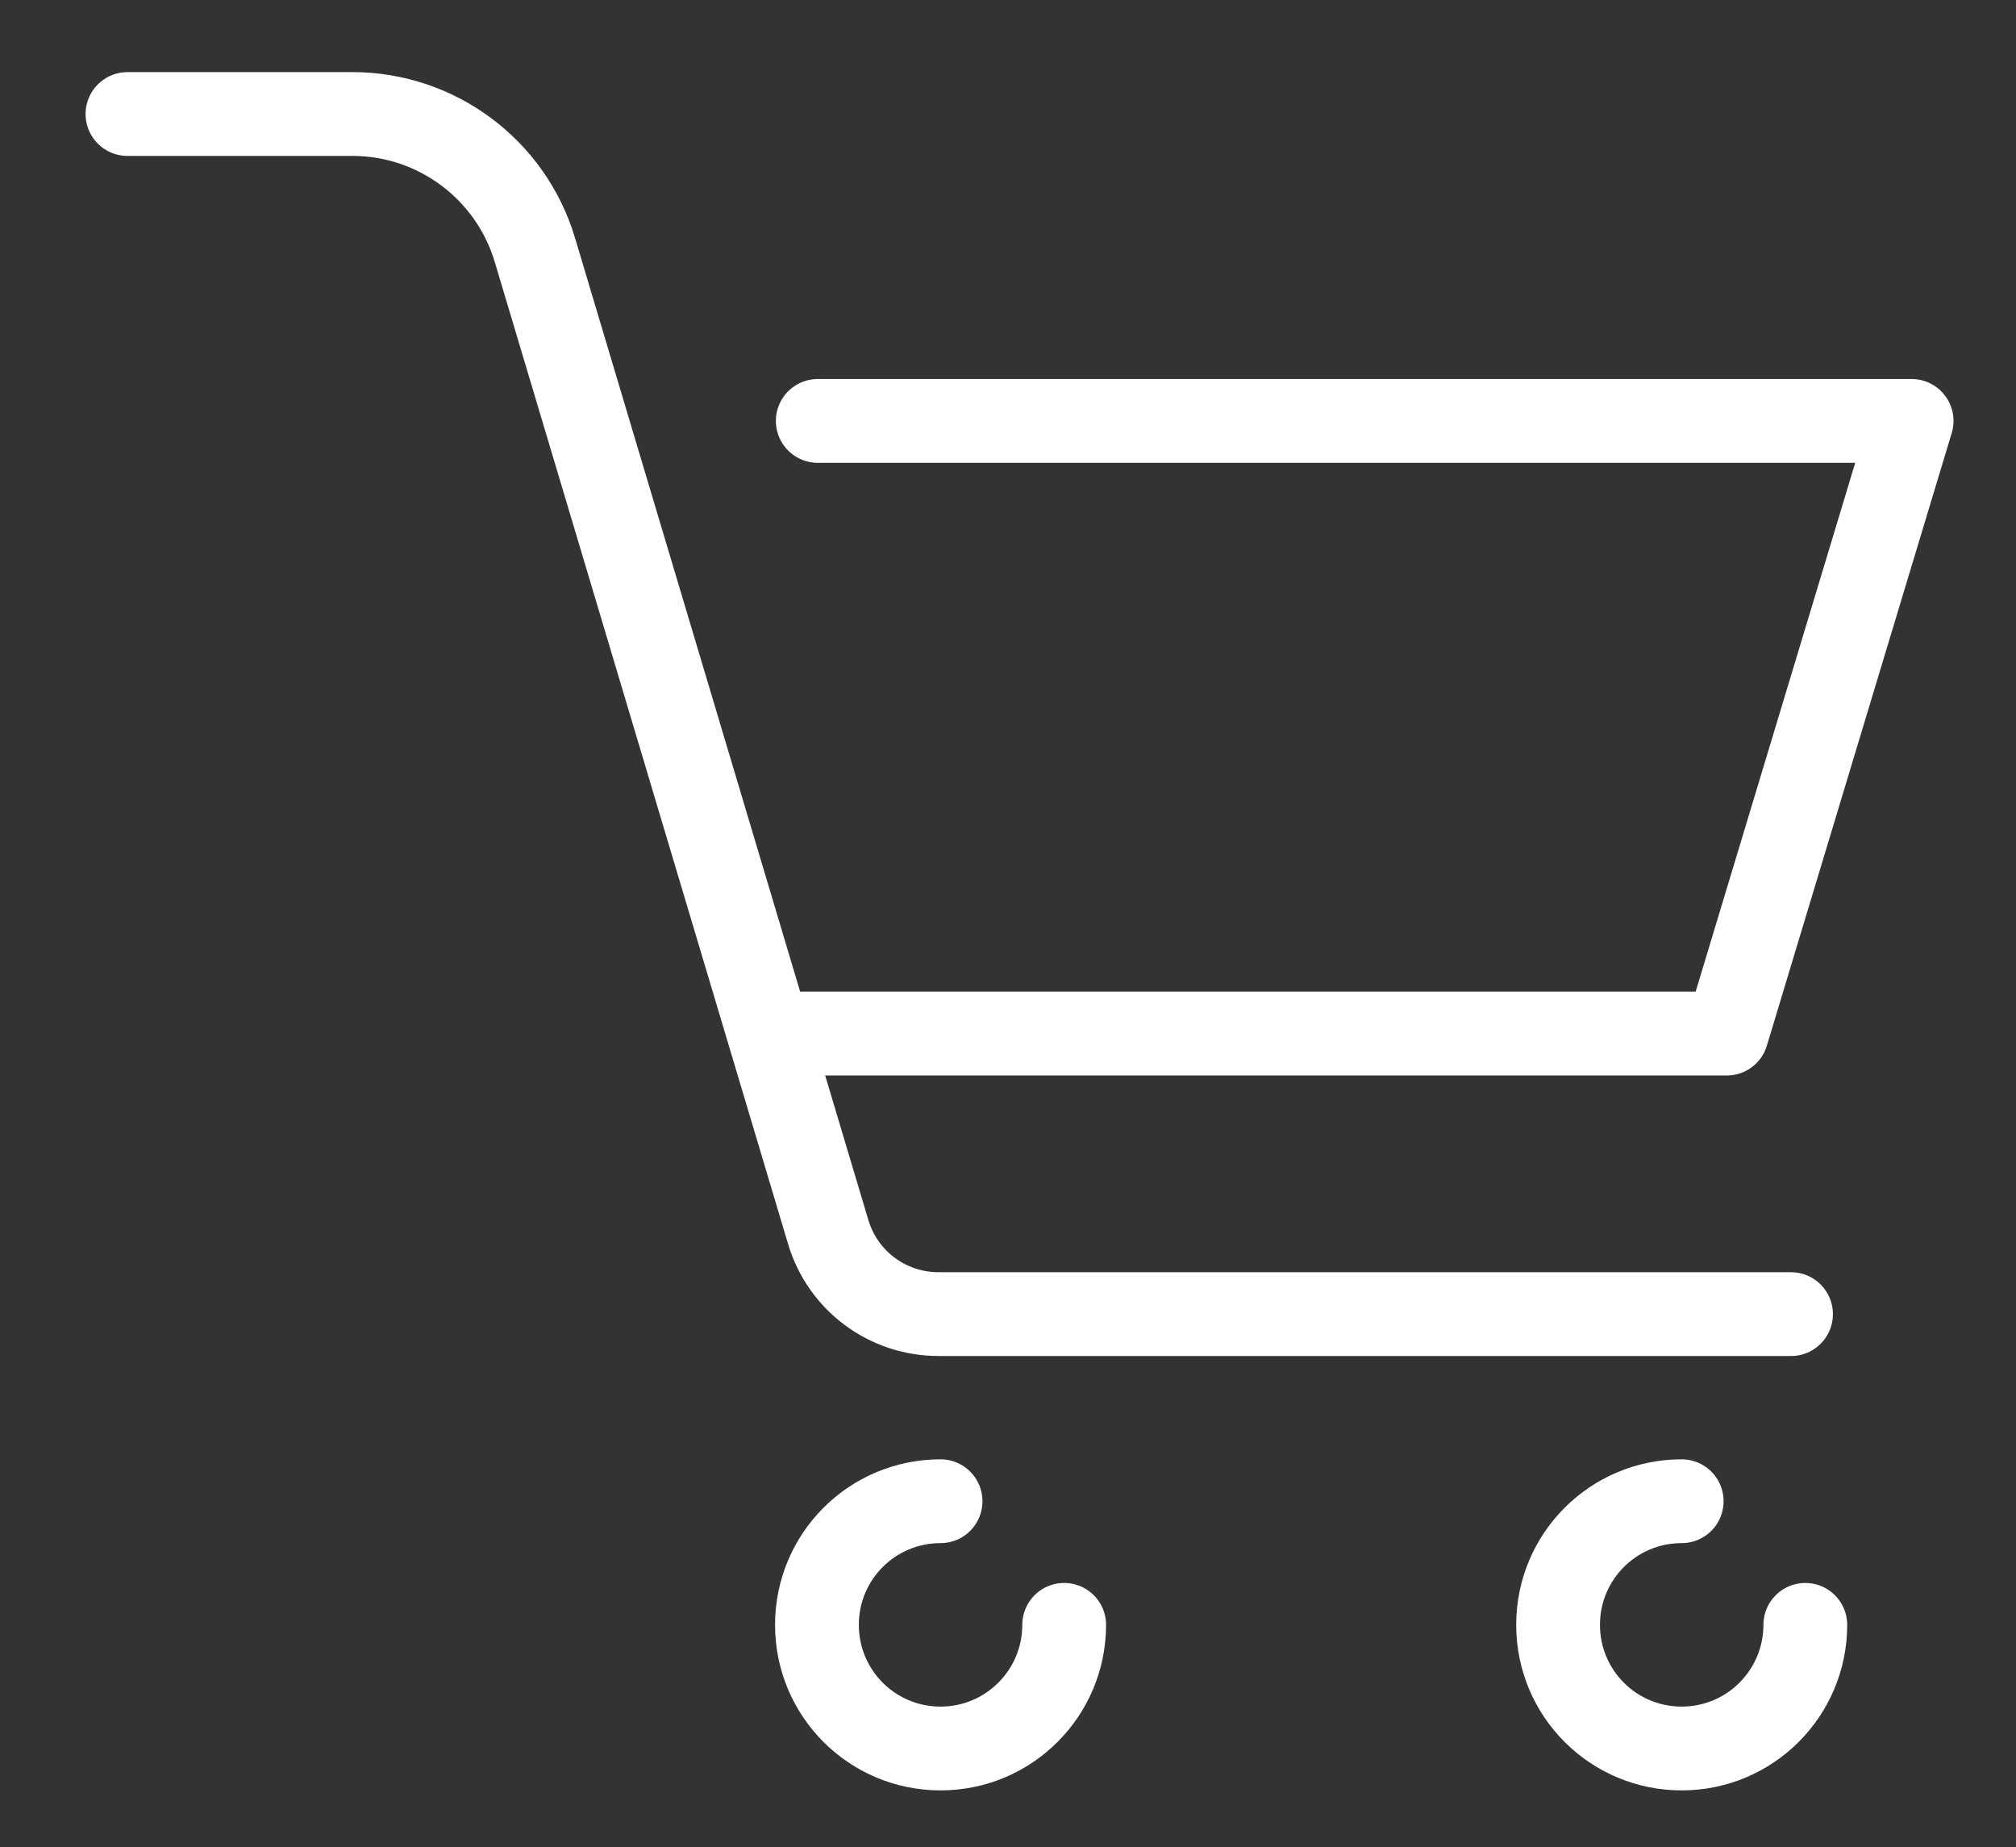
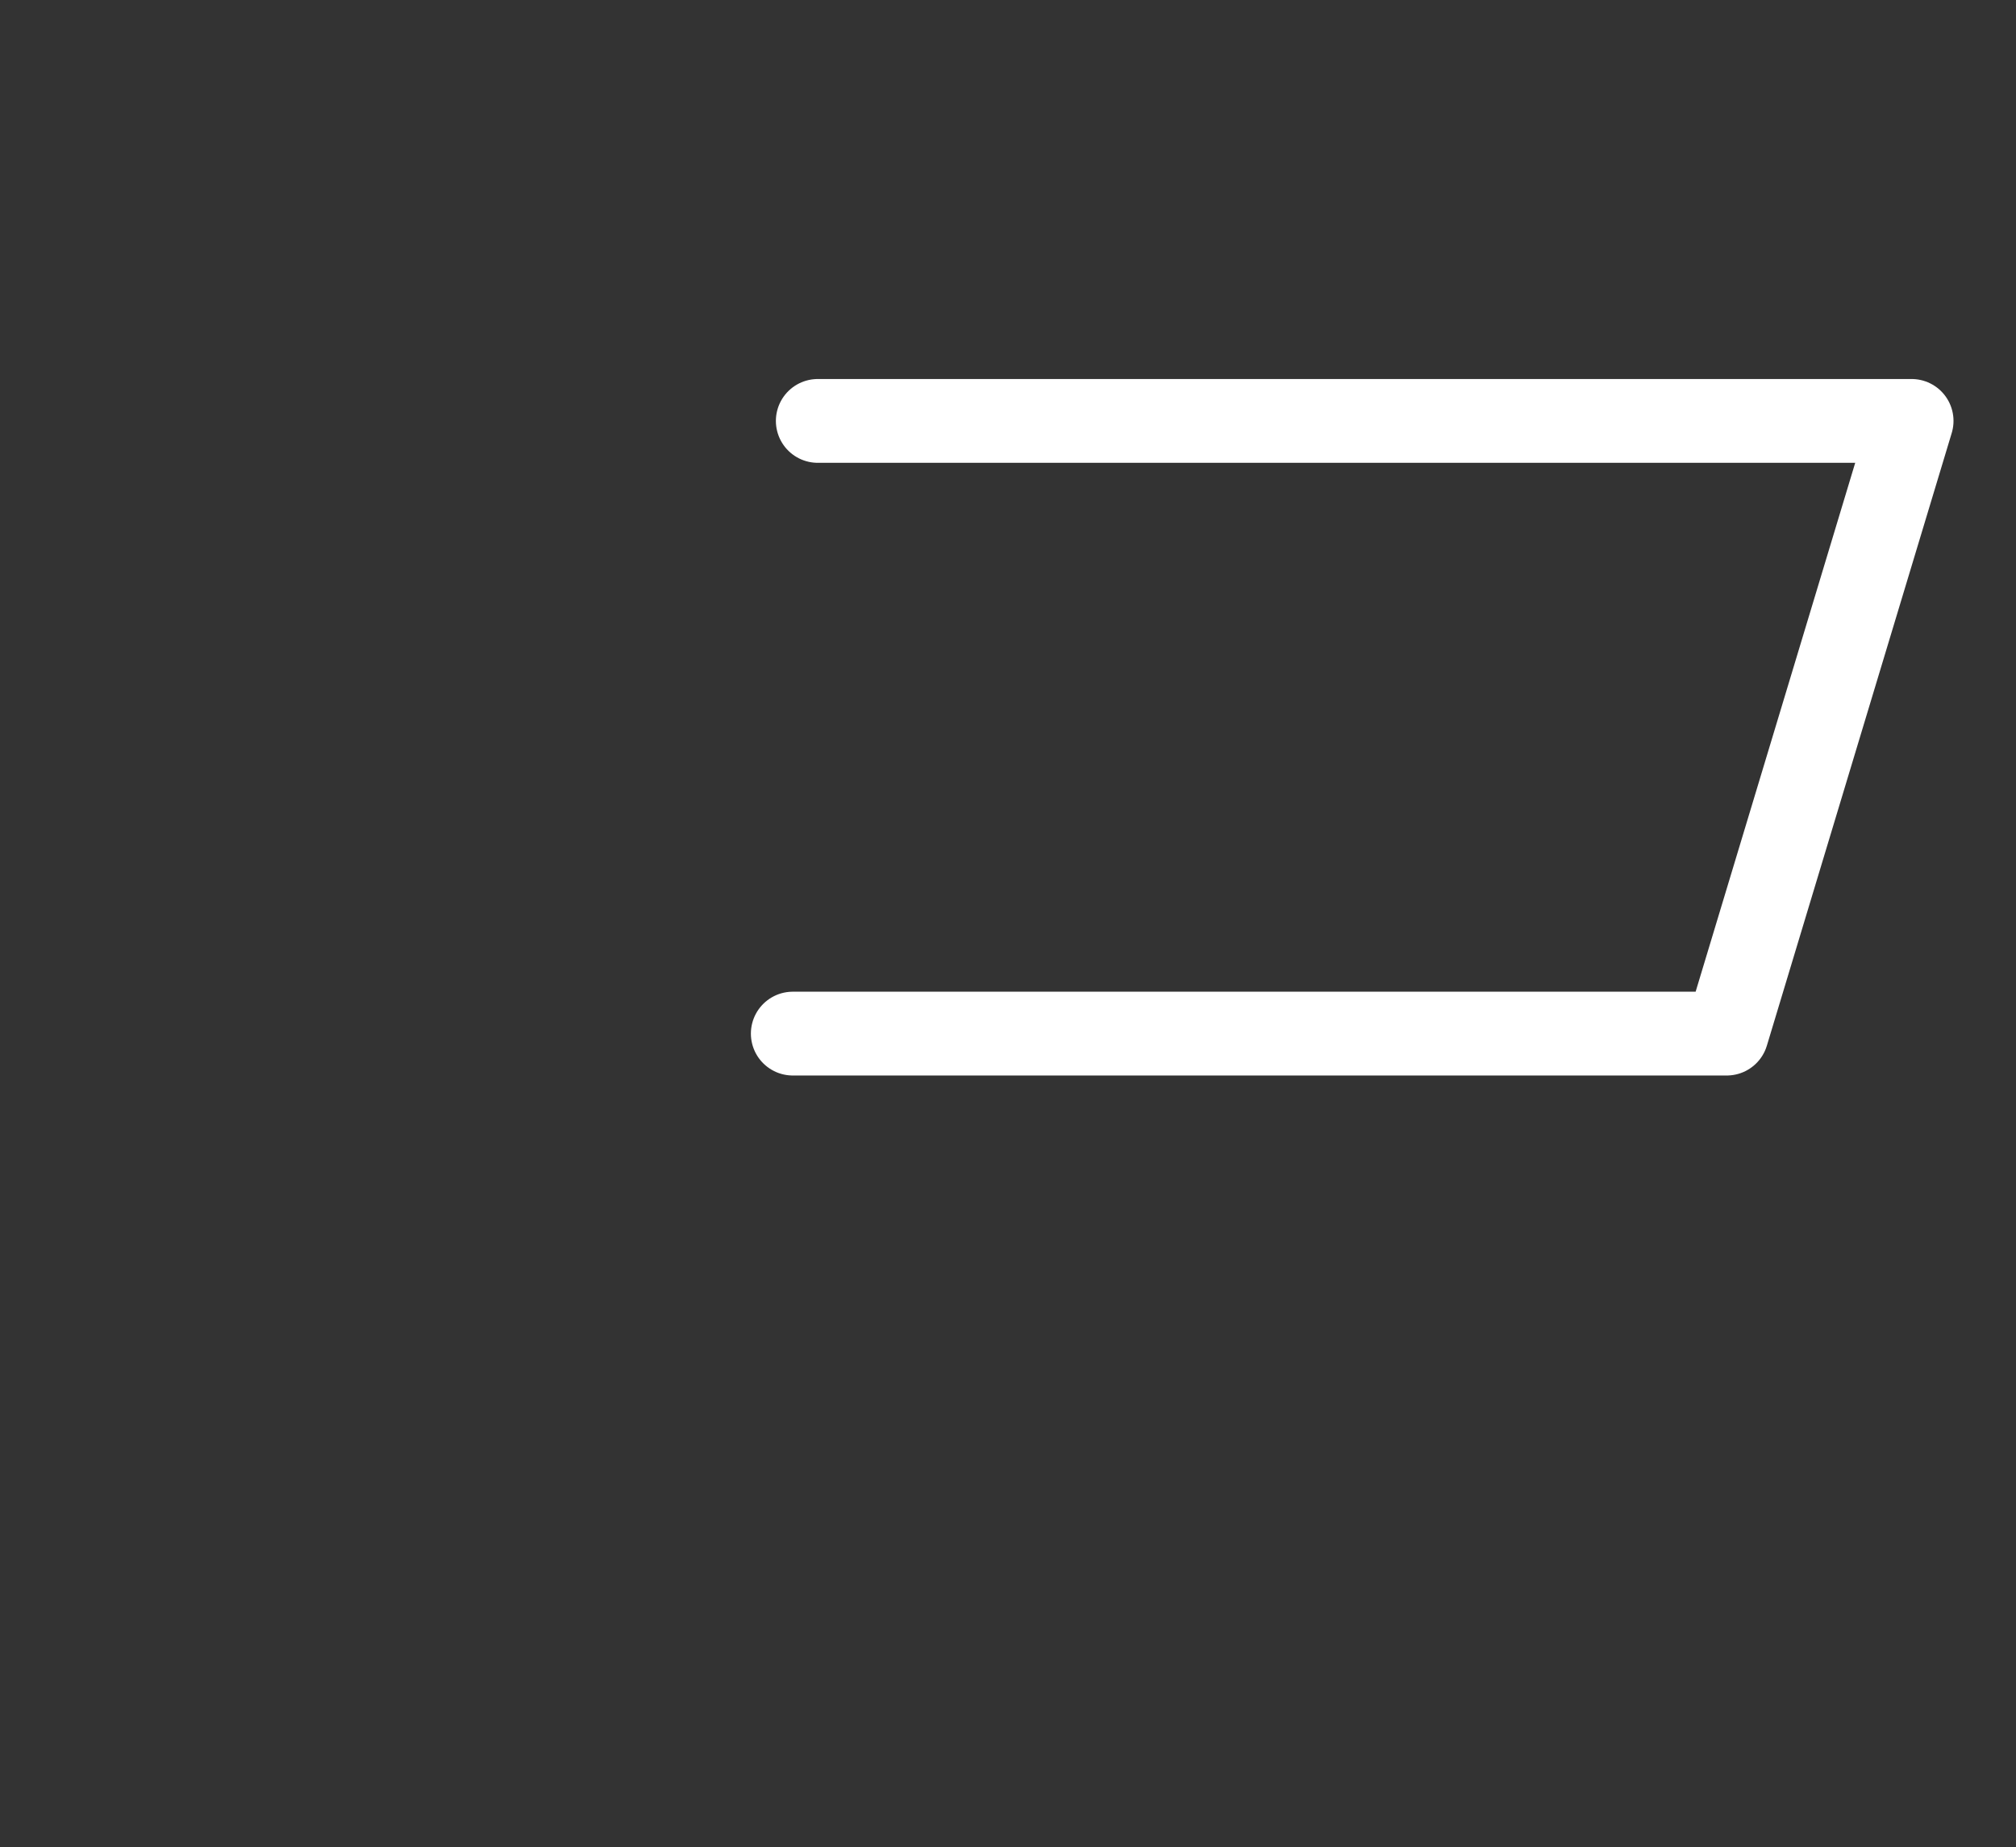
<svg xmlns="http://www.w3.org/2000/svg" id="Layer_1" data-name="Layer 1" viewBox="0 0 73.39 67.23">
  <rect x="0" y="0" width="73.39" height="67.23" fill="#333333" stroke="none" />
  <defs>
    <style>
      .cls-1 {
        fill: none;
        stroke: #fff;
        stroke-linecap: round;
        stroke-linejoin: round;
        stroke-width: 3.05px;
      }
    </style>
  </defs>
-   <path class="cls-1" d="M4.64,4.15h8.19c3.06,0,5.76,2.01,6.64,4.94l10.68,35.75c.53,1.78,2.16,2.99,4.02,2.99h31.03" />
  <polyline class="cls-1" points="29.77 15.32 69.59 15.32 62.86 37.62 28.86 37.62" />
-   <path class="cls-1" d="M38.74,59.14c0,2.48-2.01,4.5-4.5,4.5s-4.5-2.01-4.5-4.5,2.01-4.5,4.5-4.5" />
-   <path class="cls-1" d="M65.72,59.14c0,2.48-2.01,4.5-4.5,4.5s-4.5-2.01-4.5-4.5,2.01-4.5,4.5-4.5" />
</svg>